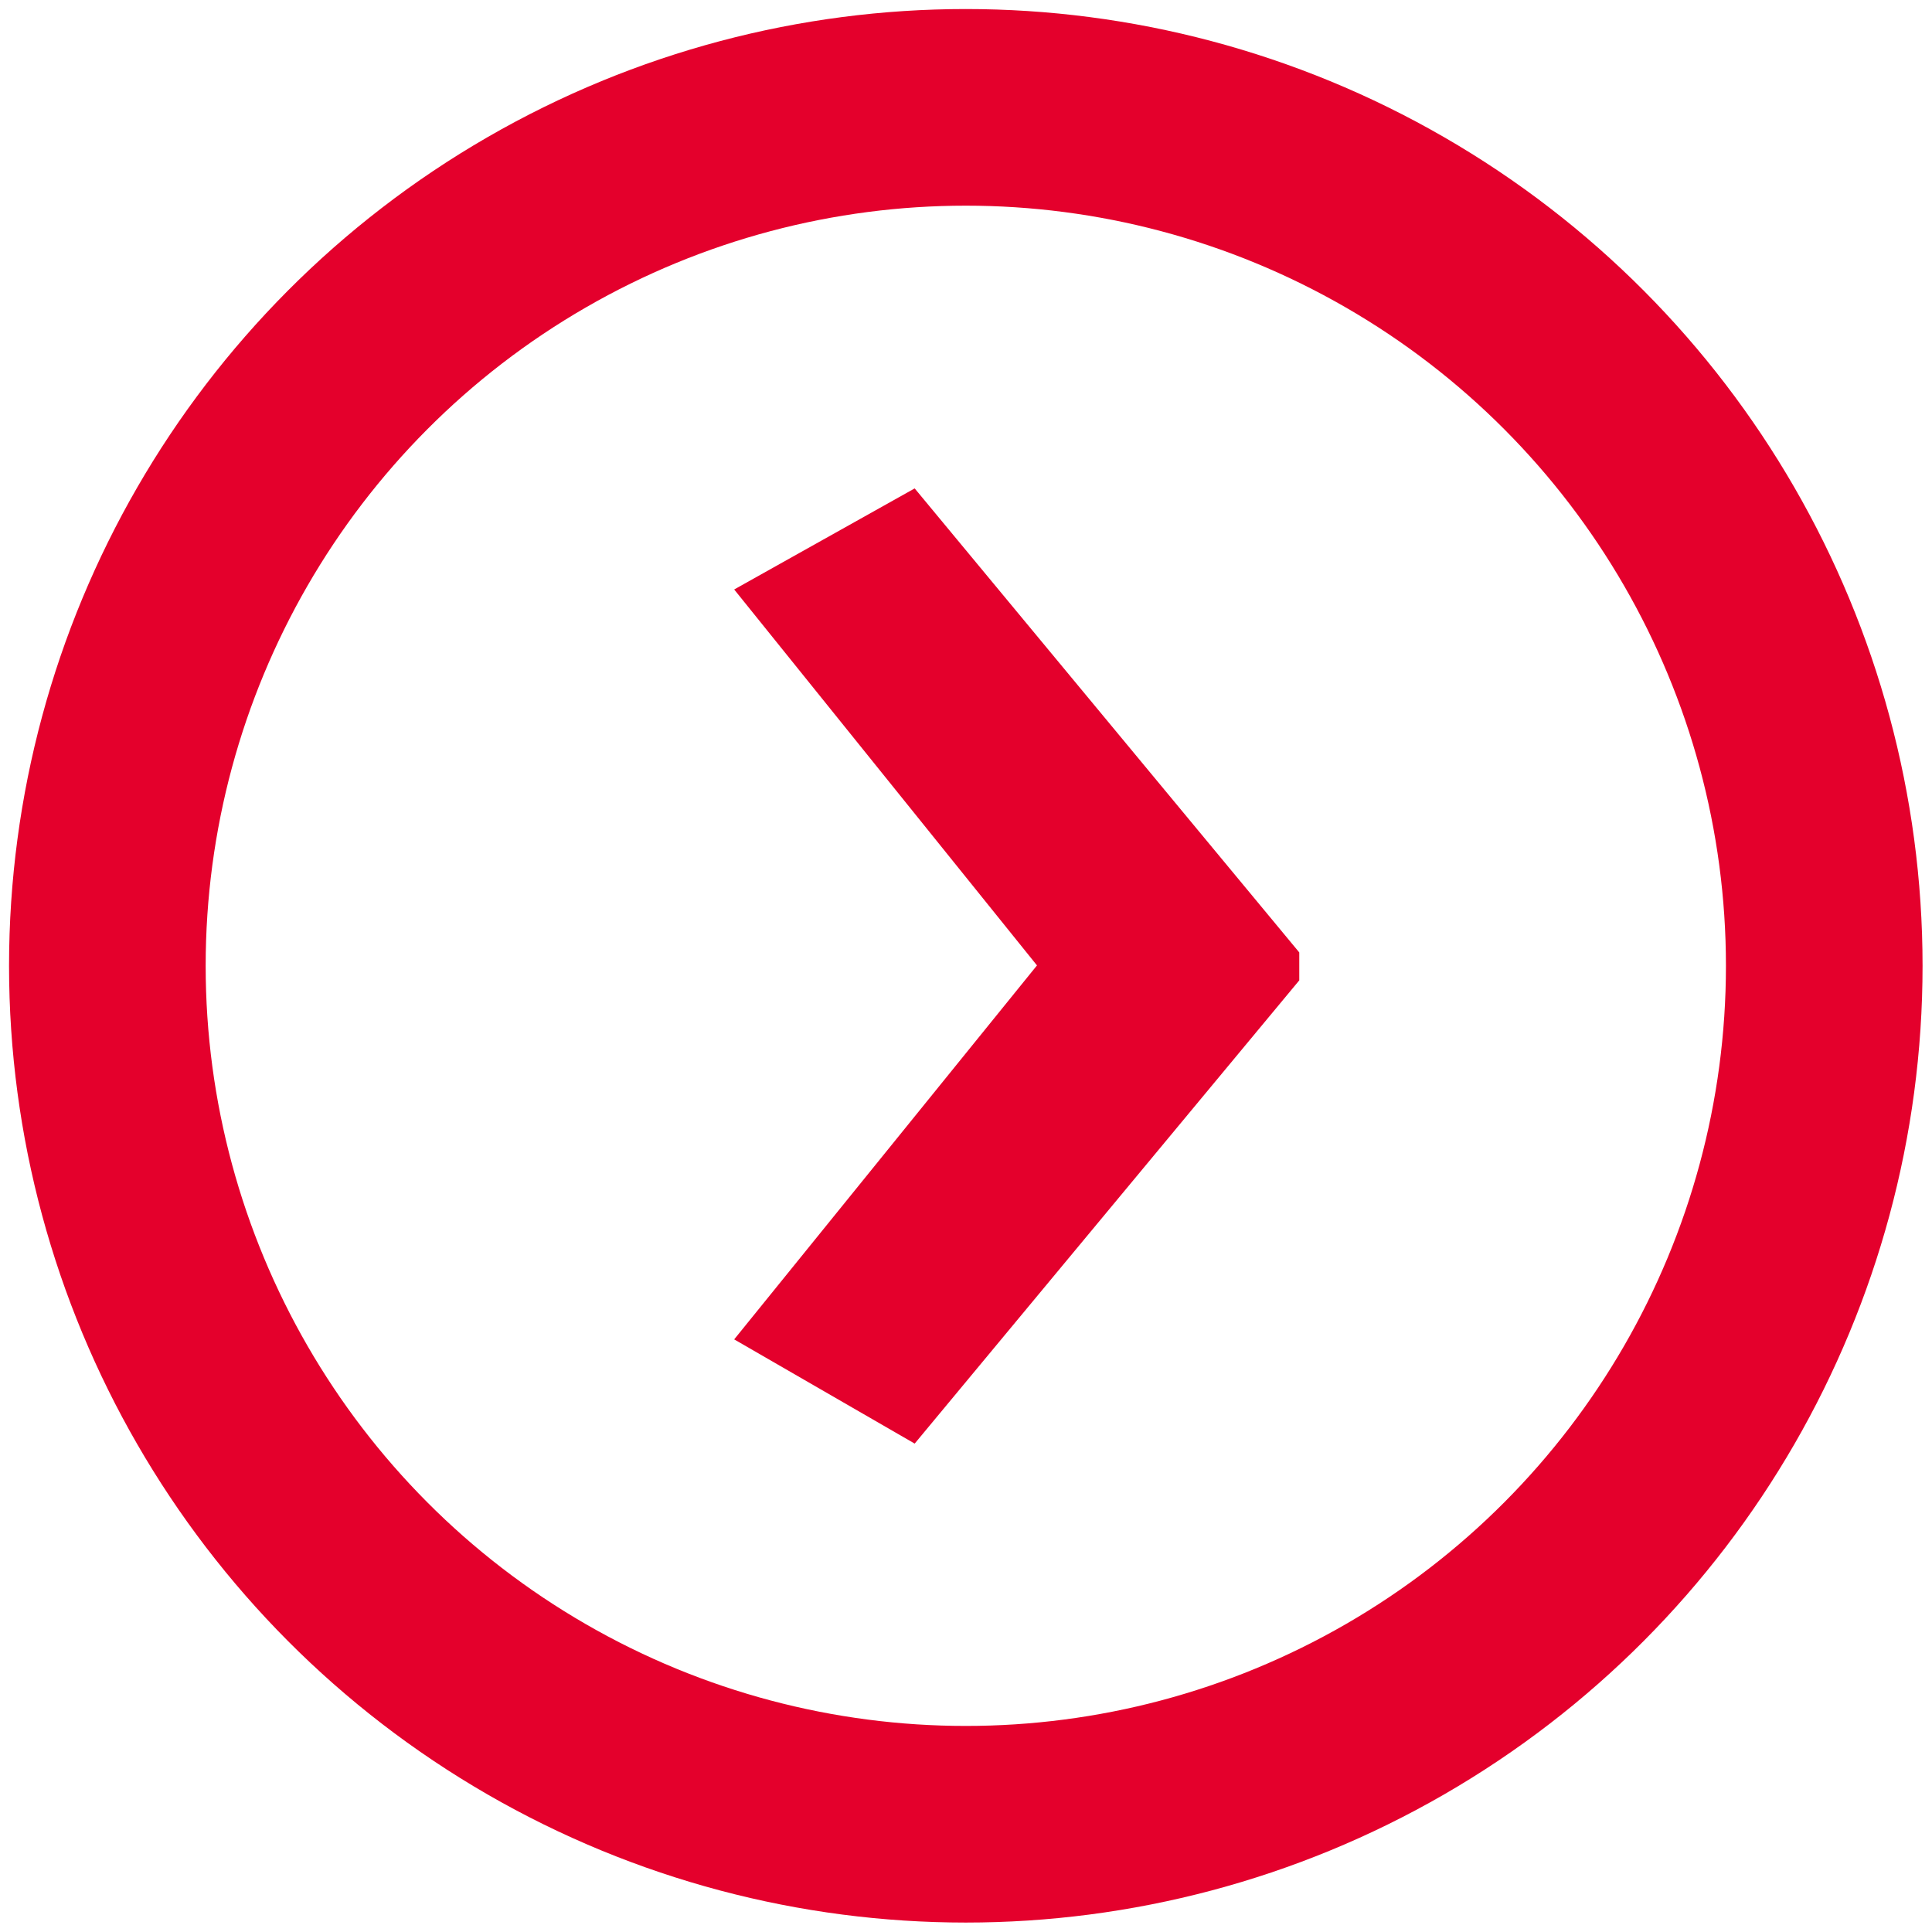
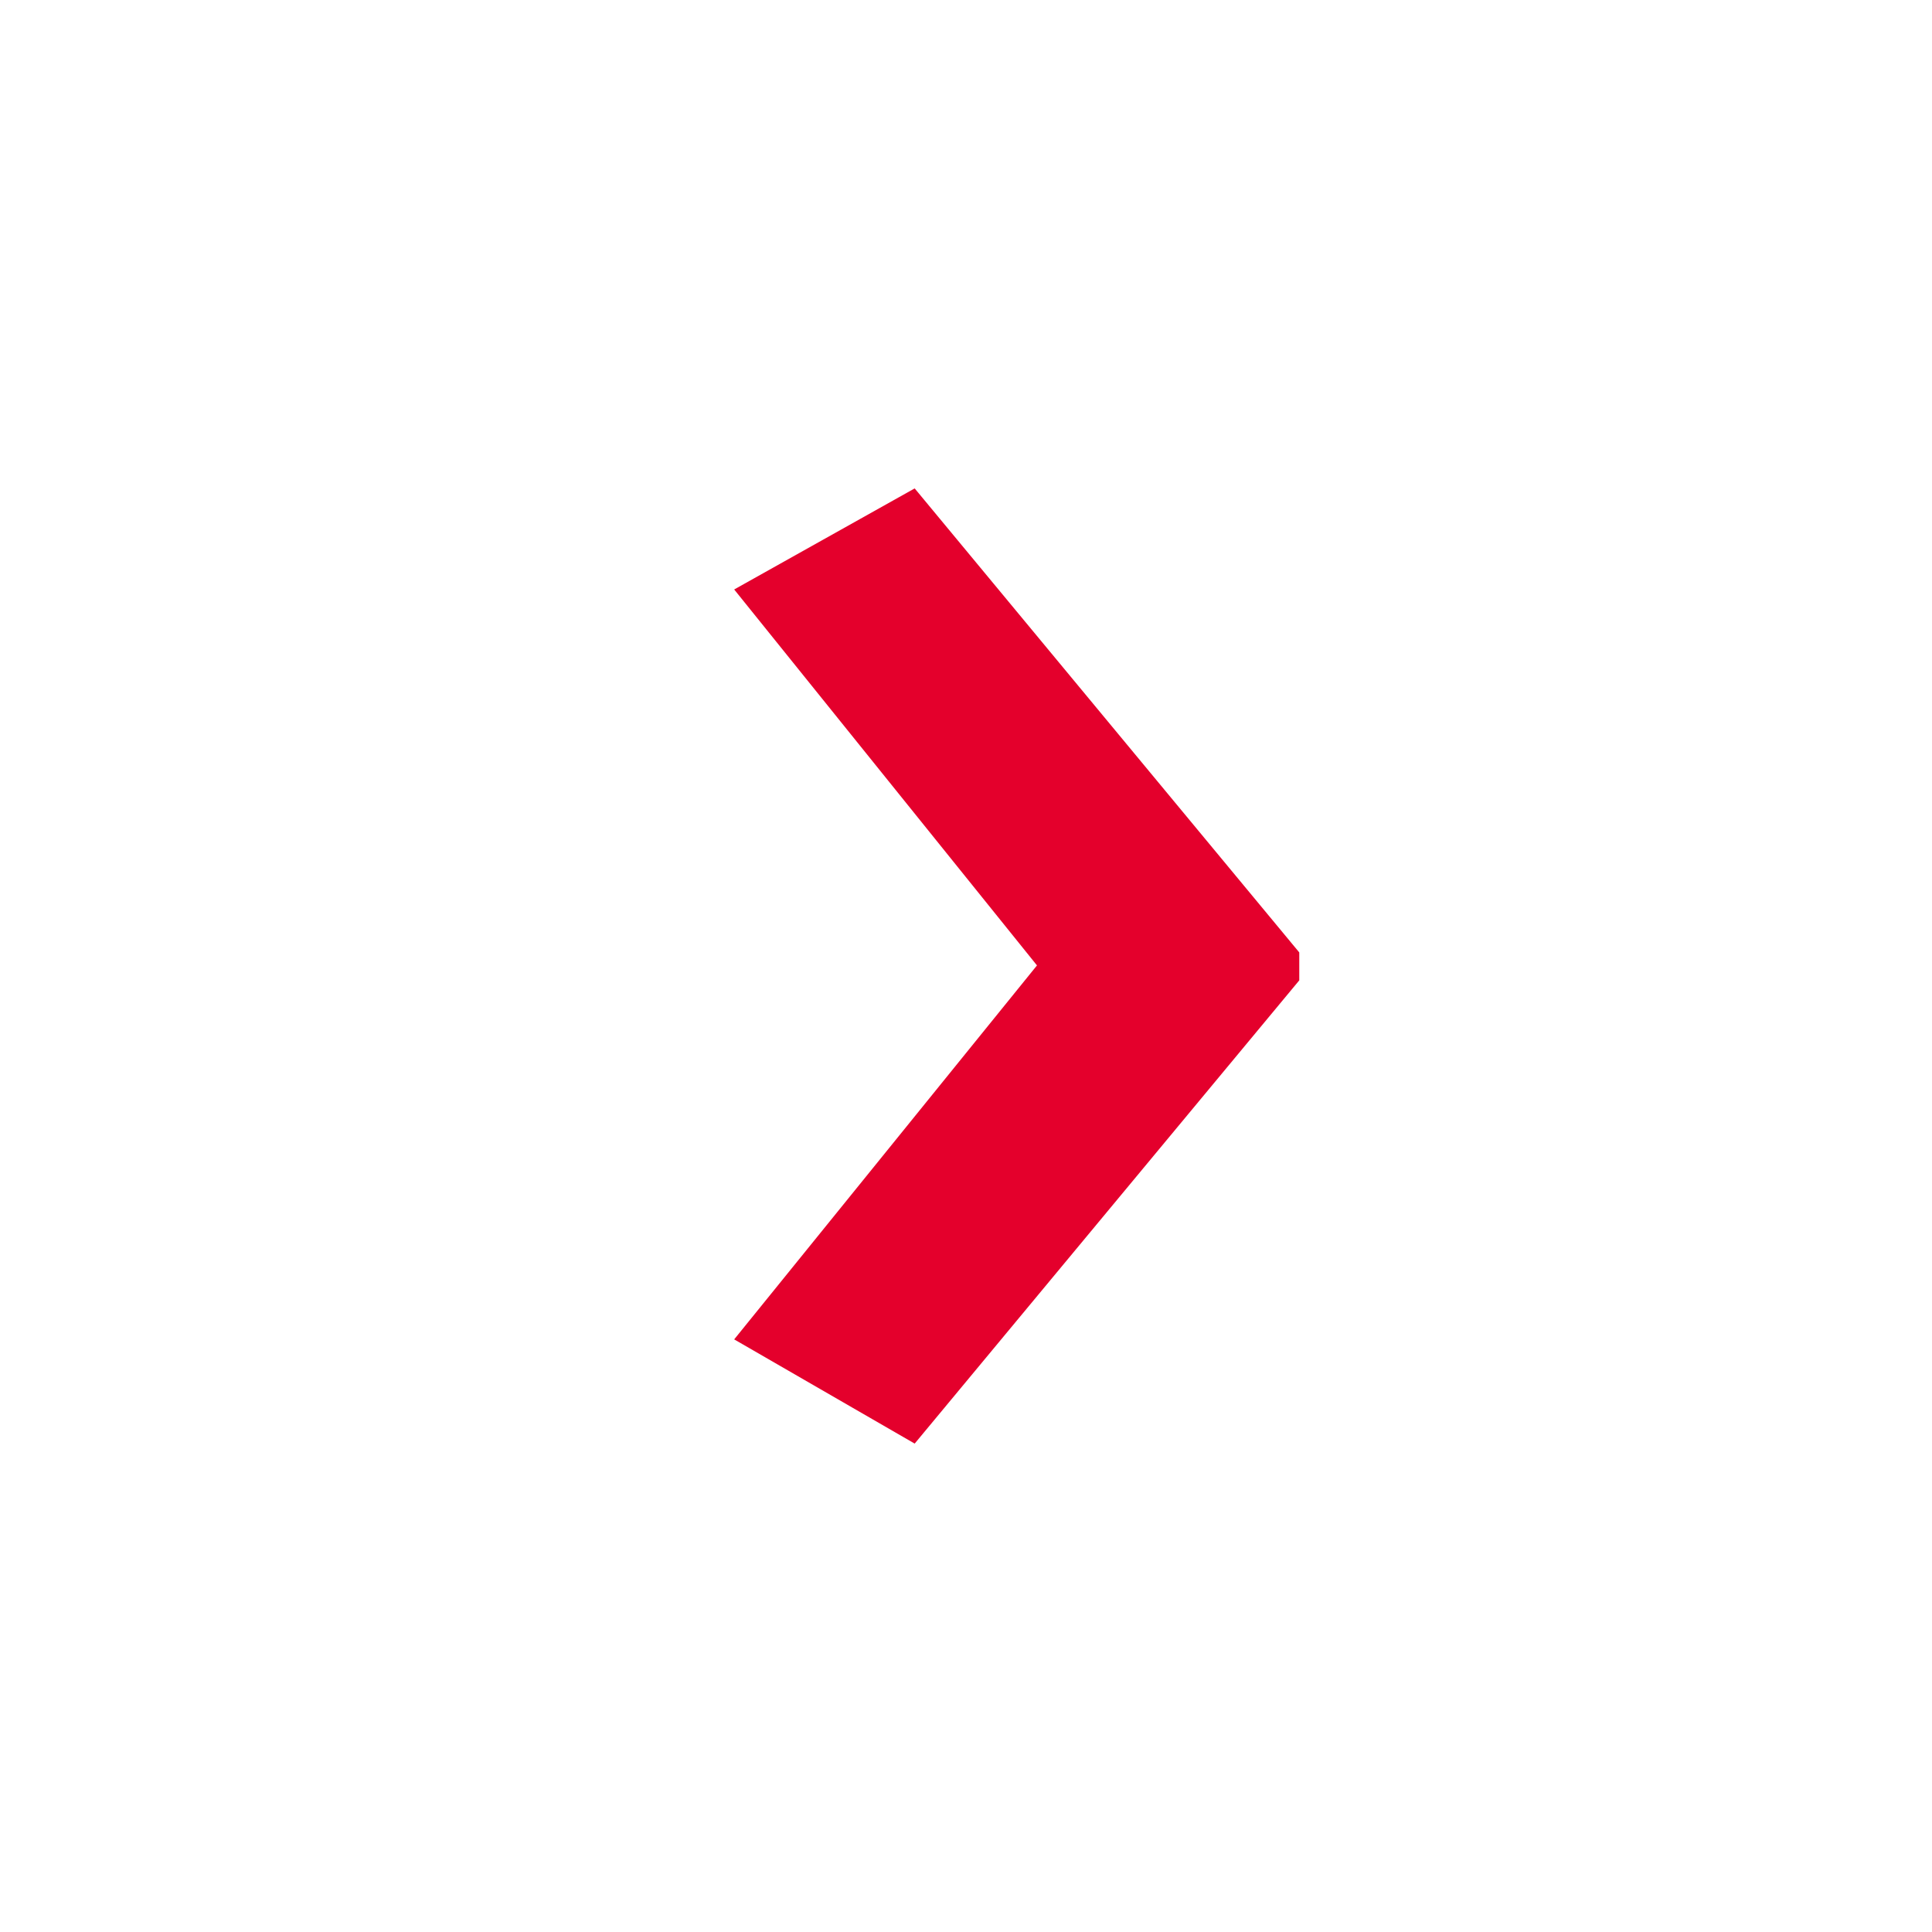
<svg xmlns="http://www.w3.org/2000/svg" id="uuid-6931034d-56b3-451c-b6b4-d00e9451c8b4" data-name="Ebene_1" viewBox="0 0 49.13 49.13">
  <defs>
    <clipPath id="uuid-8eaf1e49-075b-459e-8654-5311e30ed66d">
-       <rect width="49.13" height="49.13" style="fill: none;" />
-     </clipPath>
+       </clipPath>
  </defs>
  <g style="clip-path: url(#uuid-8eaf1e49-075b-459e-8654-5311e30ed66d);">
-     <circle cx="24.56" cy="24.56" r="21.83" style="fill: none; stroke: #e4002c; stroke-width: 5px;" />
-   </g>
+     </g>
  <polygon points="33.04 24.22 23.26 12.42 18.67 14.99 26.37 24.55 18.67 34.06 23.26 36.71 33.04 24.93 33.04 24.22" style="fill: #e4002c;" />
</svg>